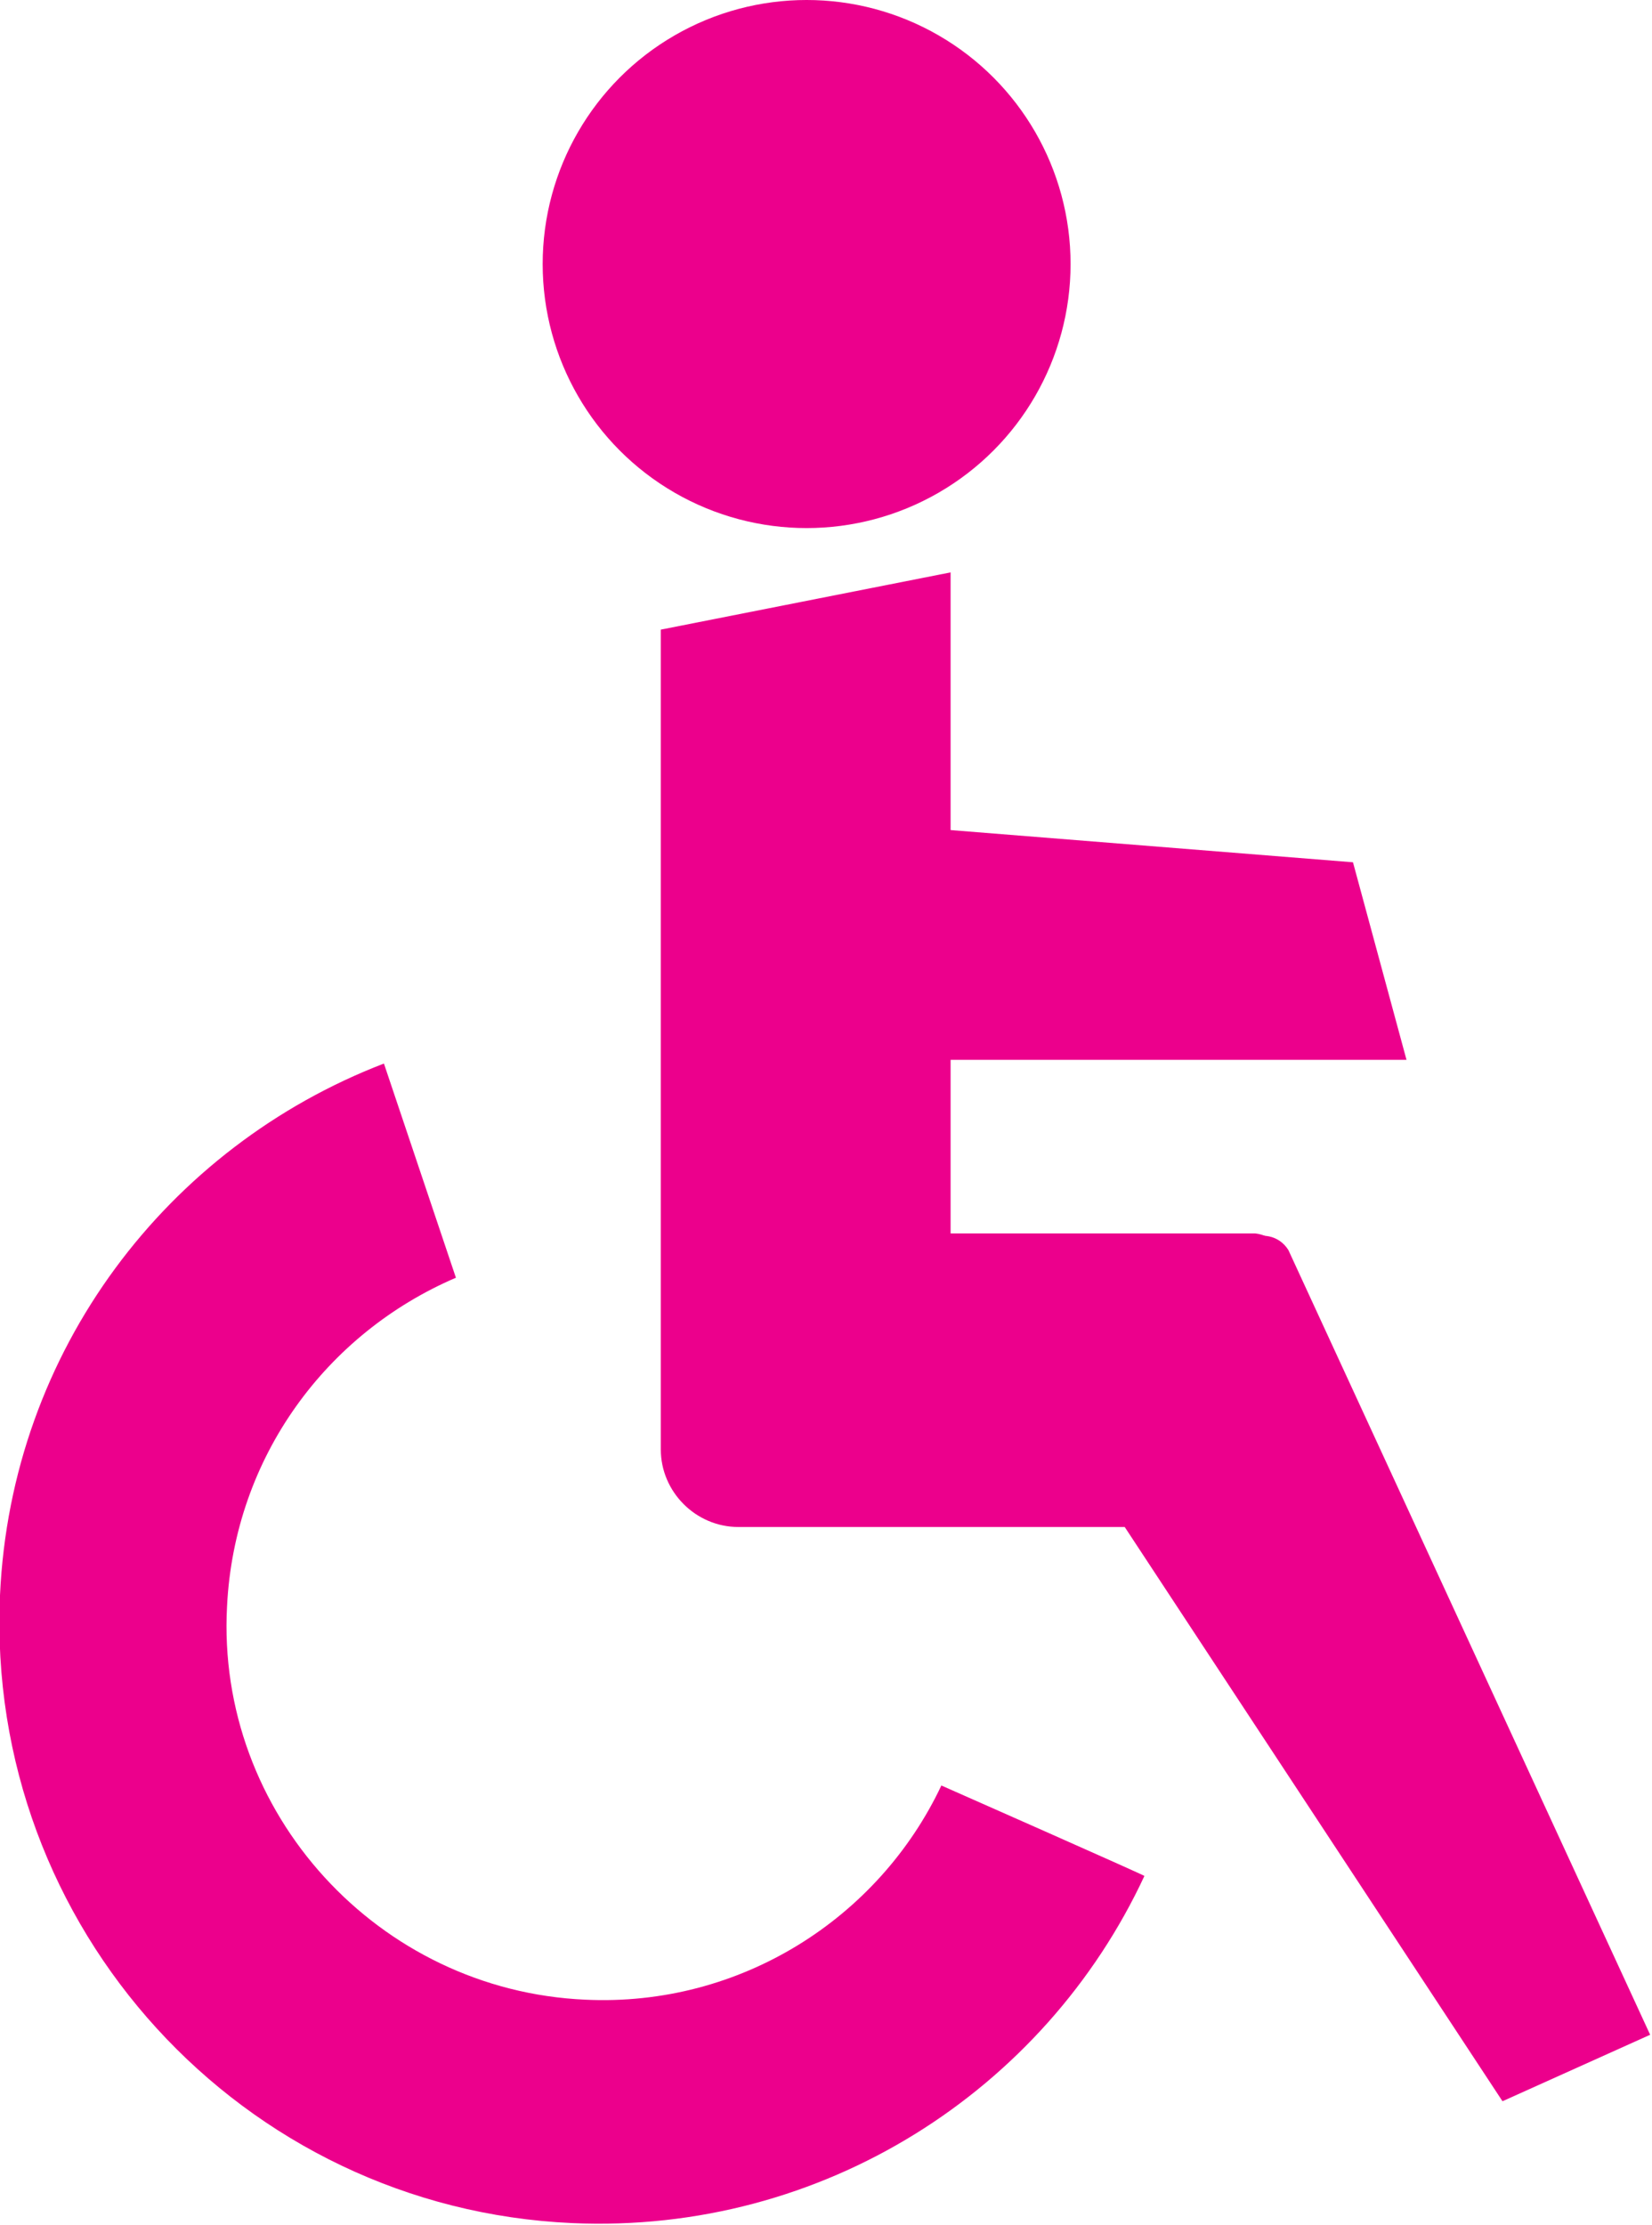
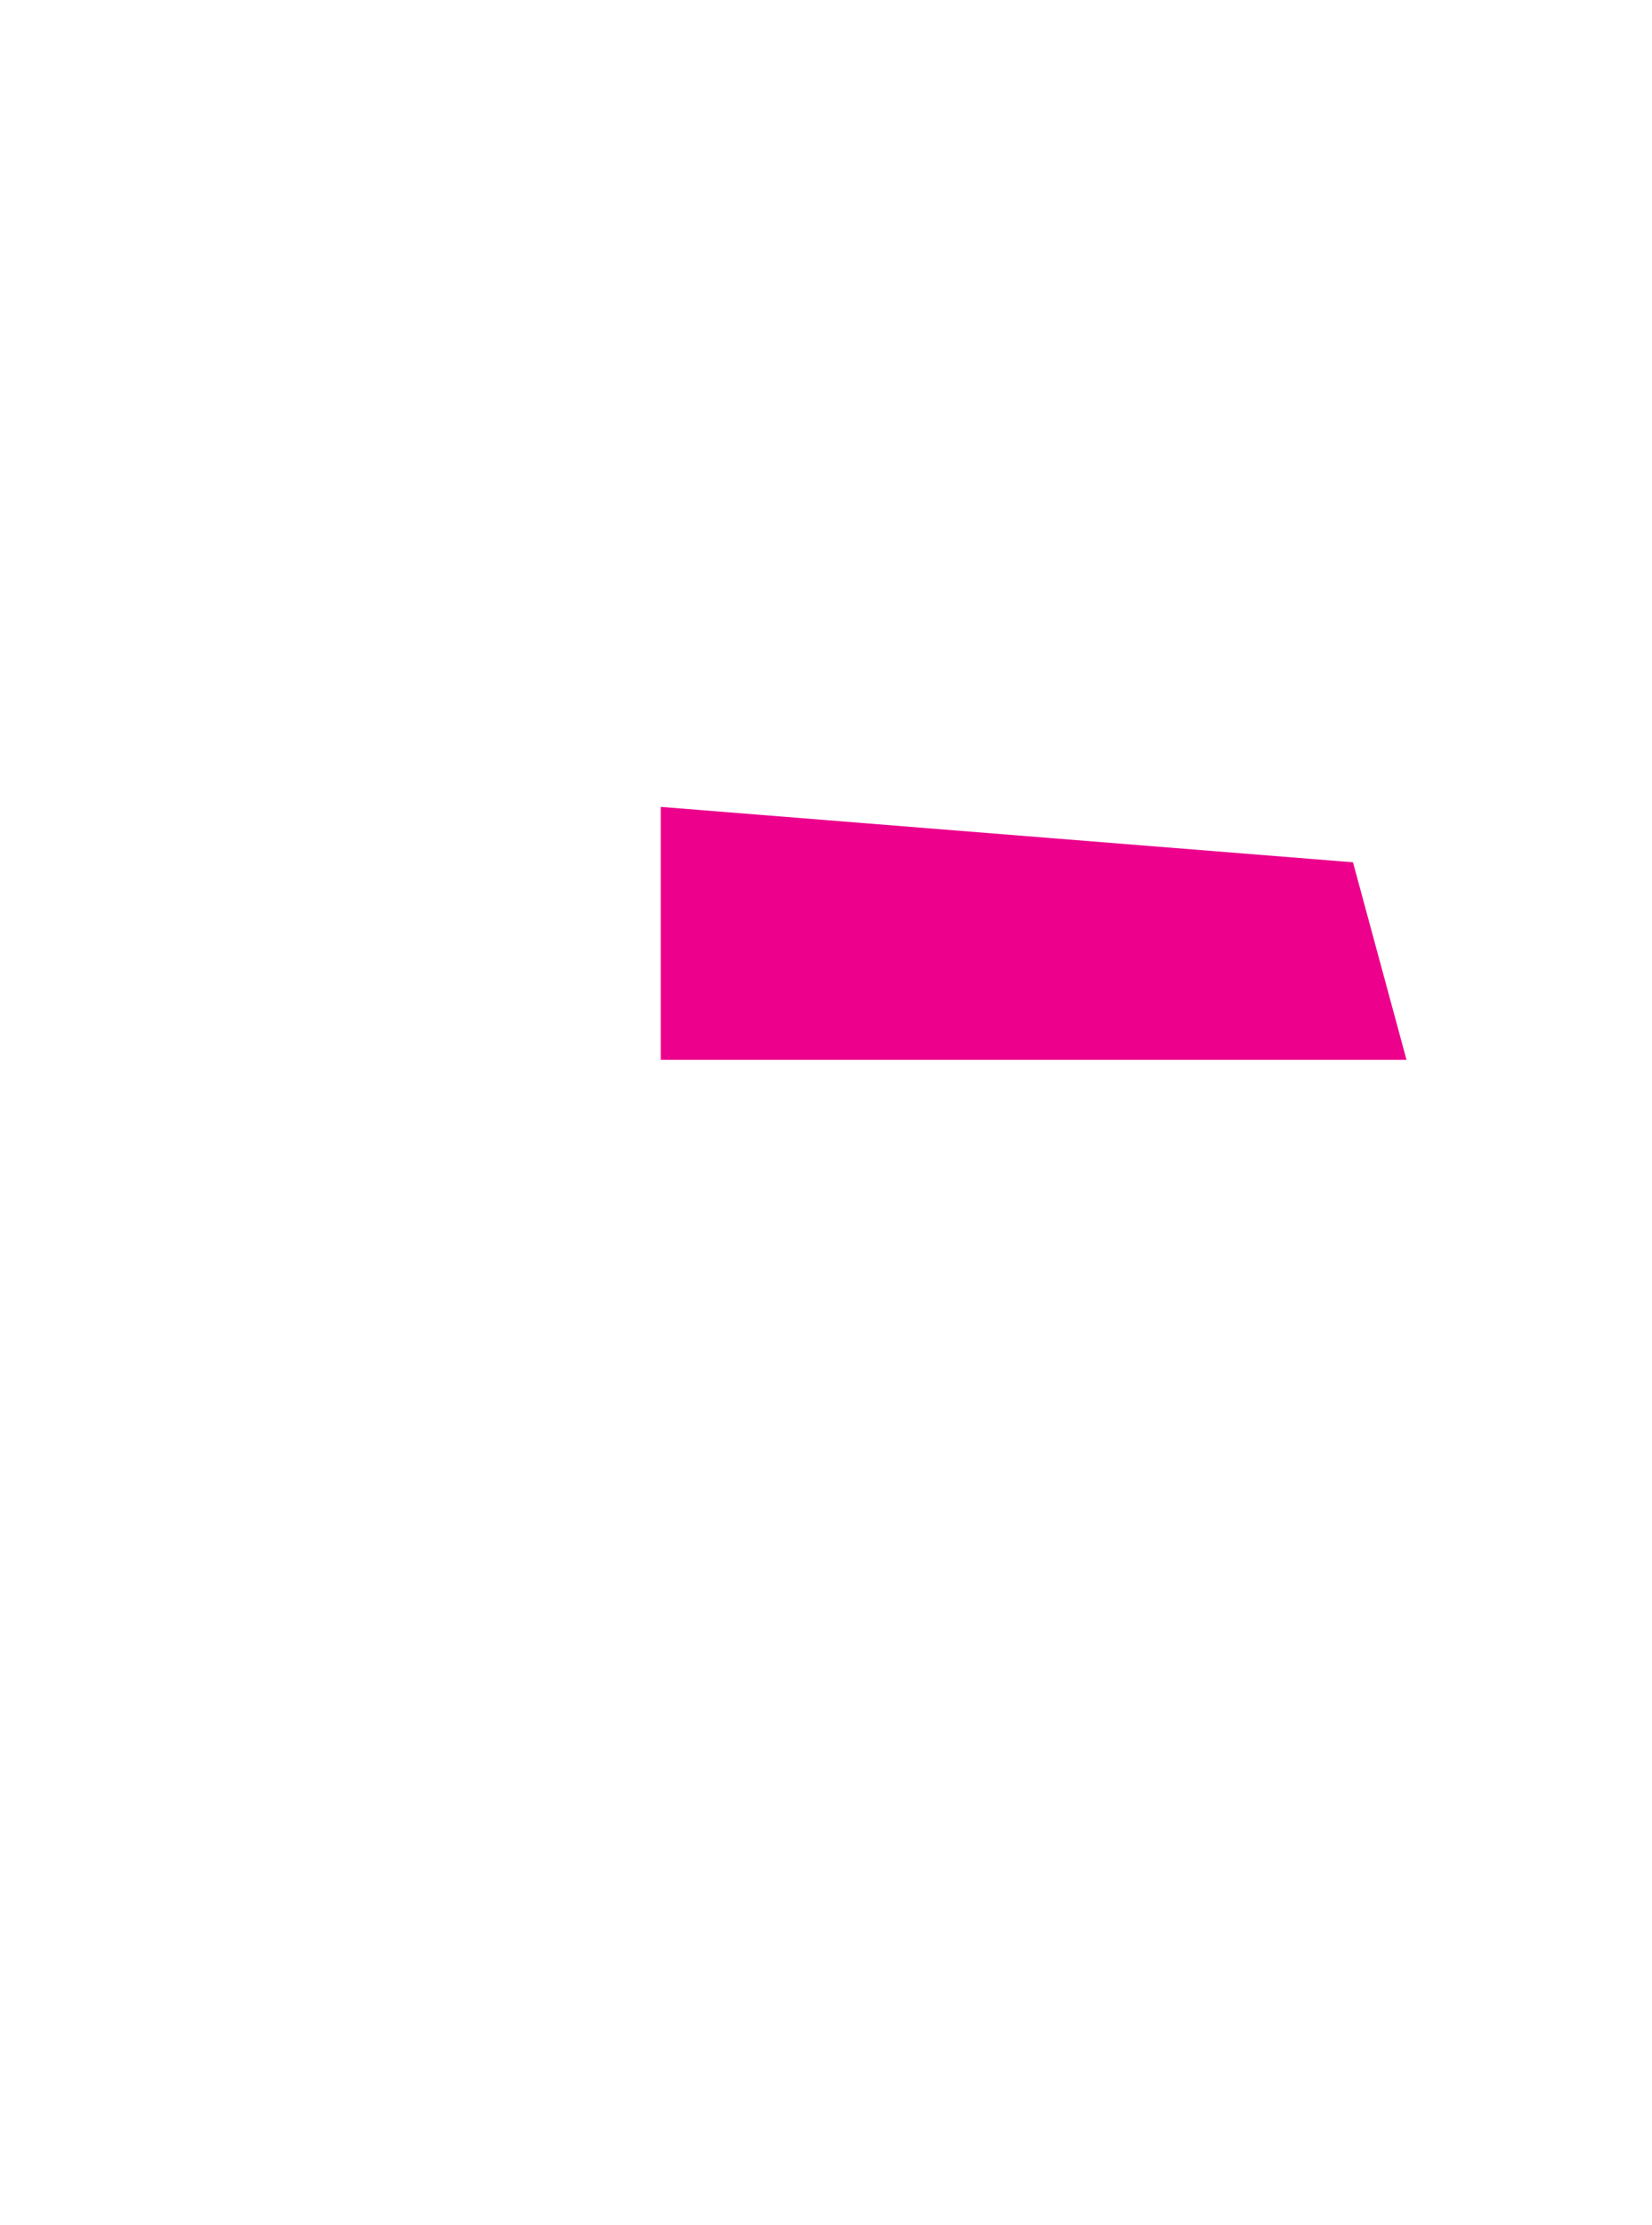
<svg xmlns="http://www.w3.org/2000/svg" version="1.1" id="Layer_2_00000009550669838597841310000004542164145603129989_" x="0px" y="0px" viewBox="0 0 89.5 120.5" style="enable-background:new 0 0 89.5 120.5;" xml:space="preserve">
  <style type="text/css">
	.st0{fill:#EC008C;}
</style>
  <g id="Layer_1-2">
    <polygon class="st0" points="35.8,43.7 35.8,57.4 76.2,57.4 73.3,46.7  " />
-     <path class="st0" d="M69.7,68.5v10c0,2.3-1.9,4.2-4.2,4.2H40c-2.3,0-4.2-1.9-4.2-4.2V71c0-2.3,1.9-4.2,4.2-4.2H68   C68.9,66.9,69.7,67.6,69.7,68.5L69.7,68.5z" />
-     <path class="st0" d="M55.8,74.9l11.7-7.7c0.8-0.5,1.8-0.3,2.3,0.5l19.6,42.5l-8,3.6L55.8,74.9L55.8,74.9z" />
-     <polygon class="st0" points="35.8,34.1 51.5,31 51.5,76.9 35.8,76.9  " />
-     <circle class="st0" cx="43.7" cy="14.3" r="14.3" />
-     <path class="st0" d="M51,96.7c-3.4,7.2-10.9,12-19.3,11.6c-11.2-0.5-20-10.1-19.4-21.3c0.4-8.1,5.4-14.8,12.4-17.8l-3.9-11.6   C9.1,62.1,0.6,73.1,0,86.4c-0.8,18,13.1,33.2,31,34c13.6,0.6,25.6-7.2,31-18.8C62.1,101.6,51,96.7,51,96.7z" />
  </g>
</svg>